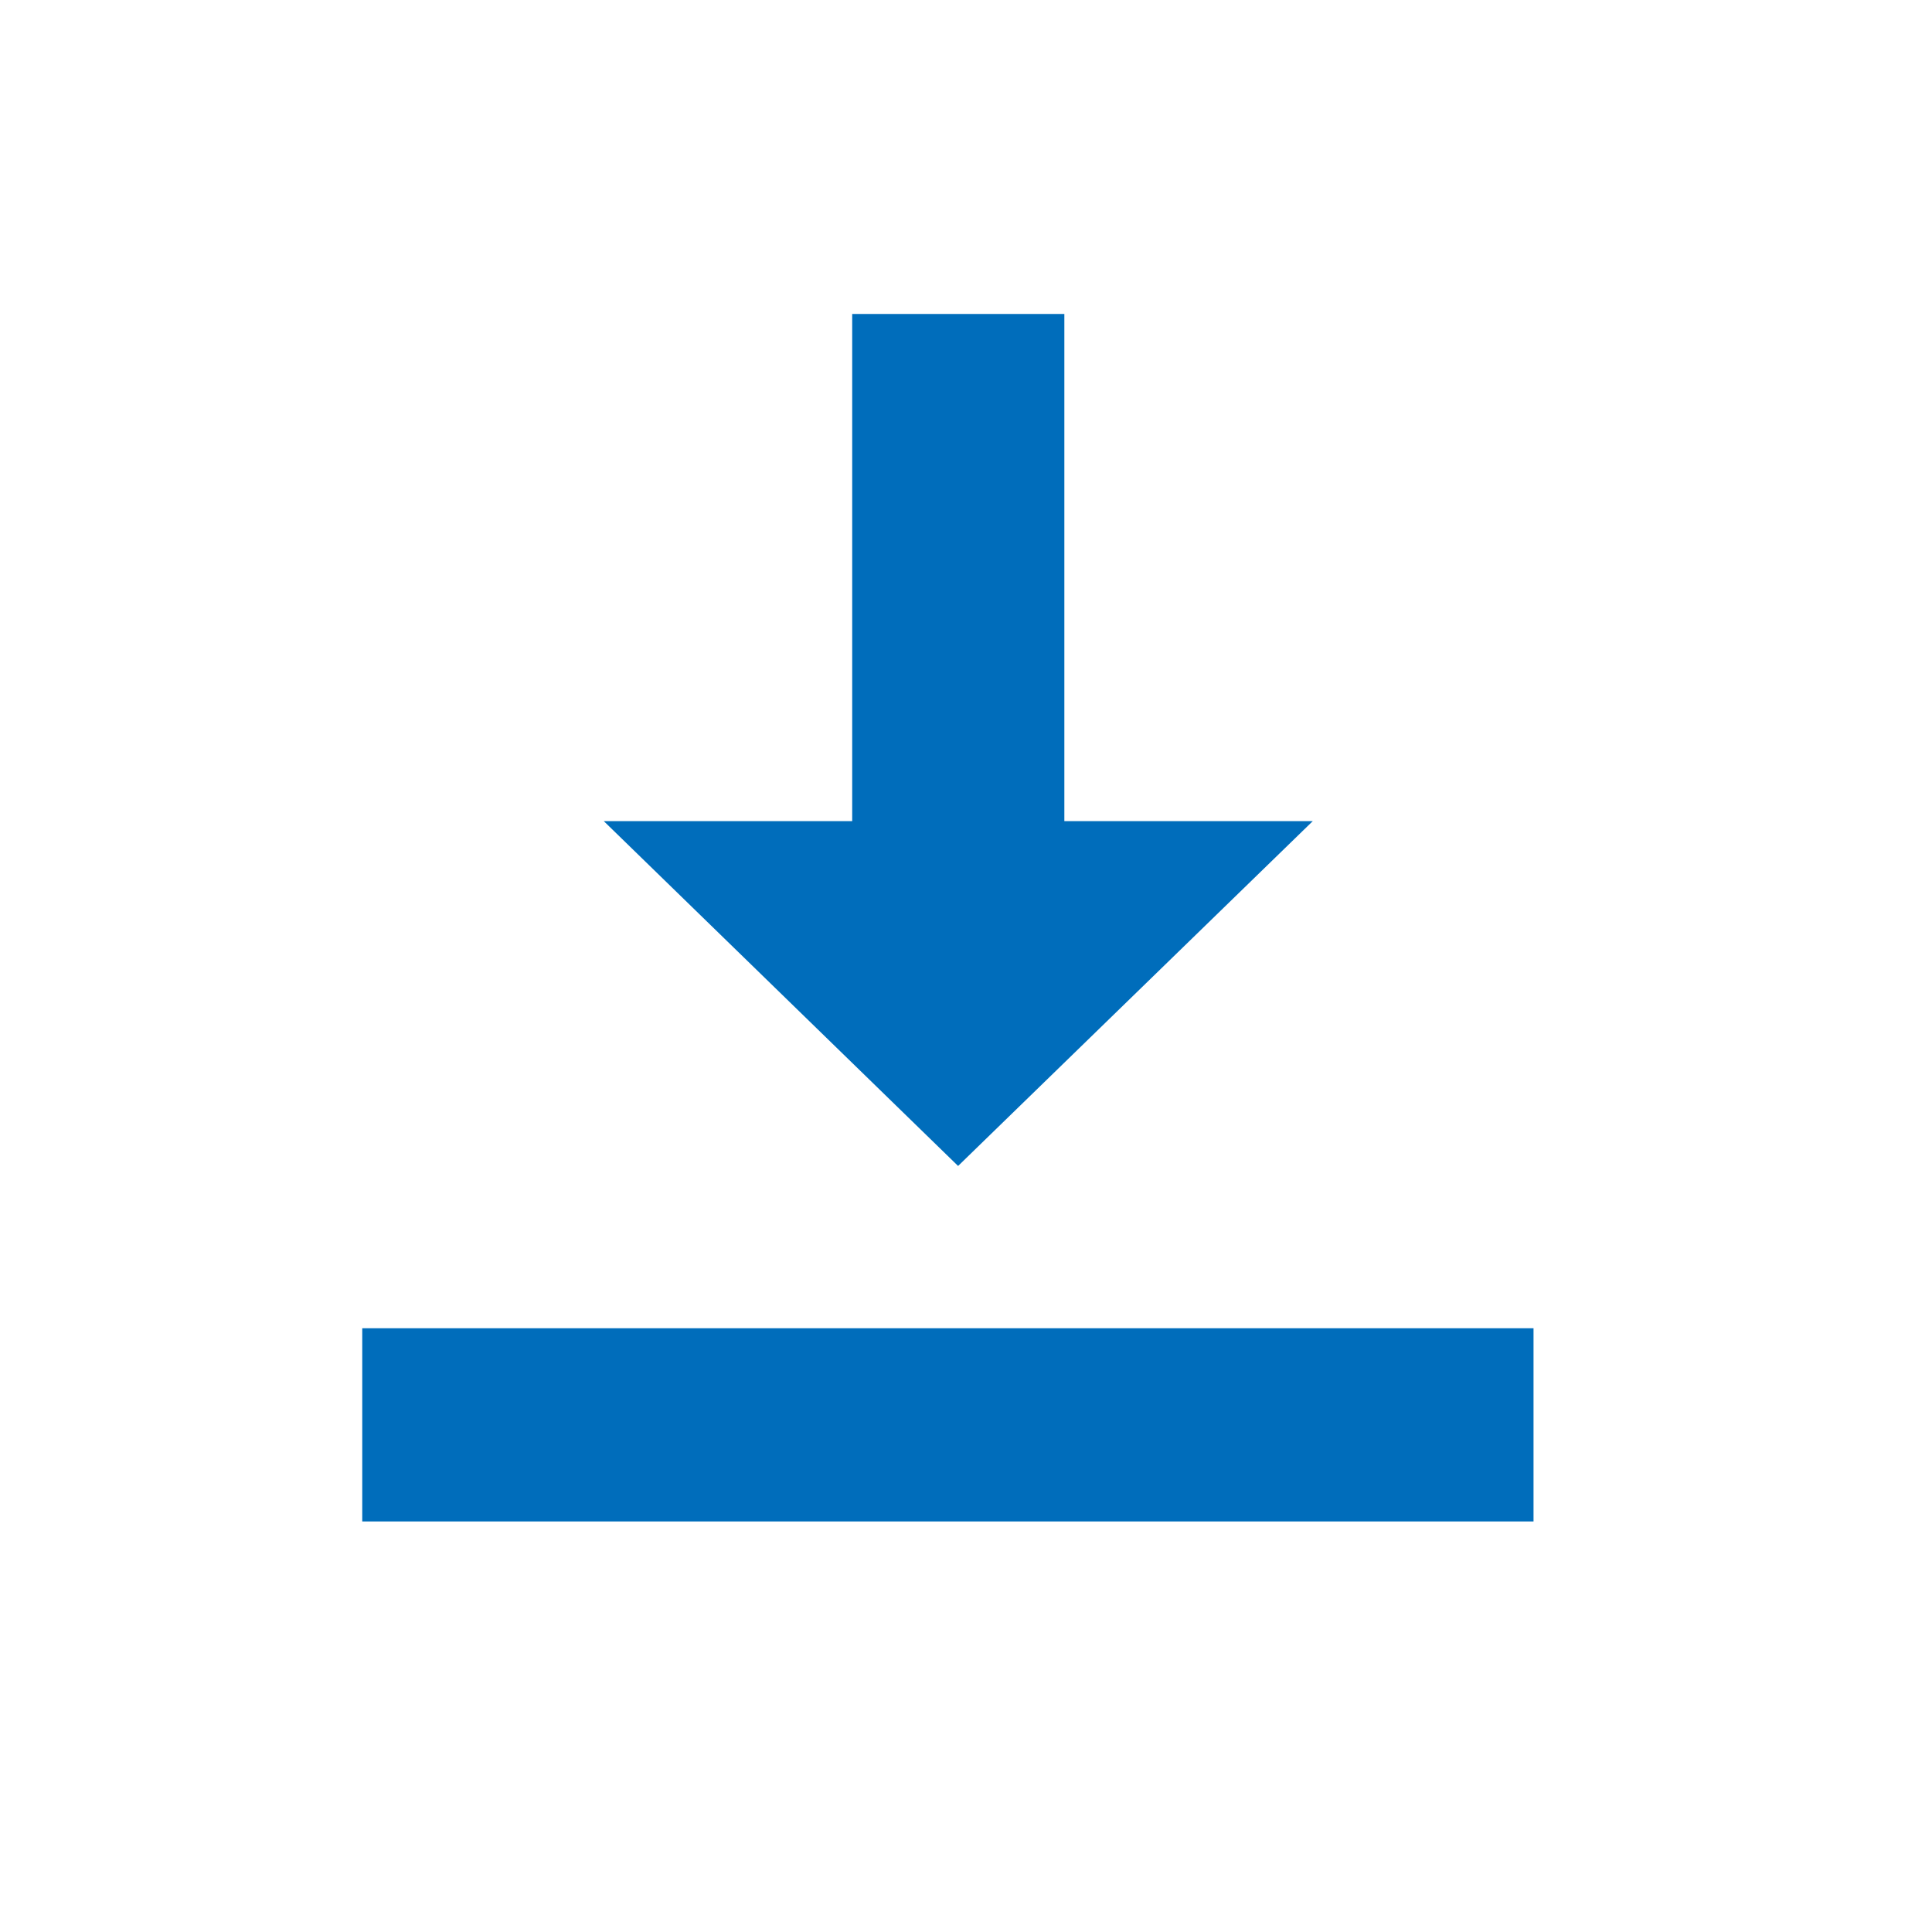
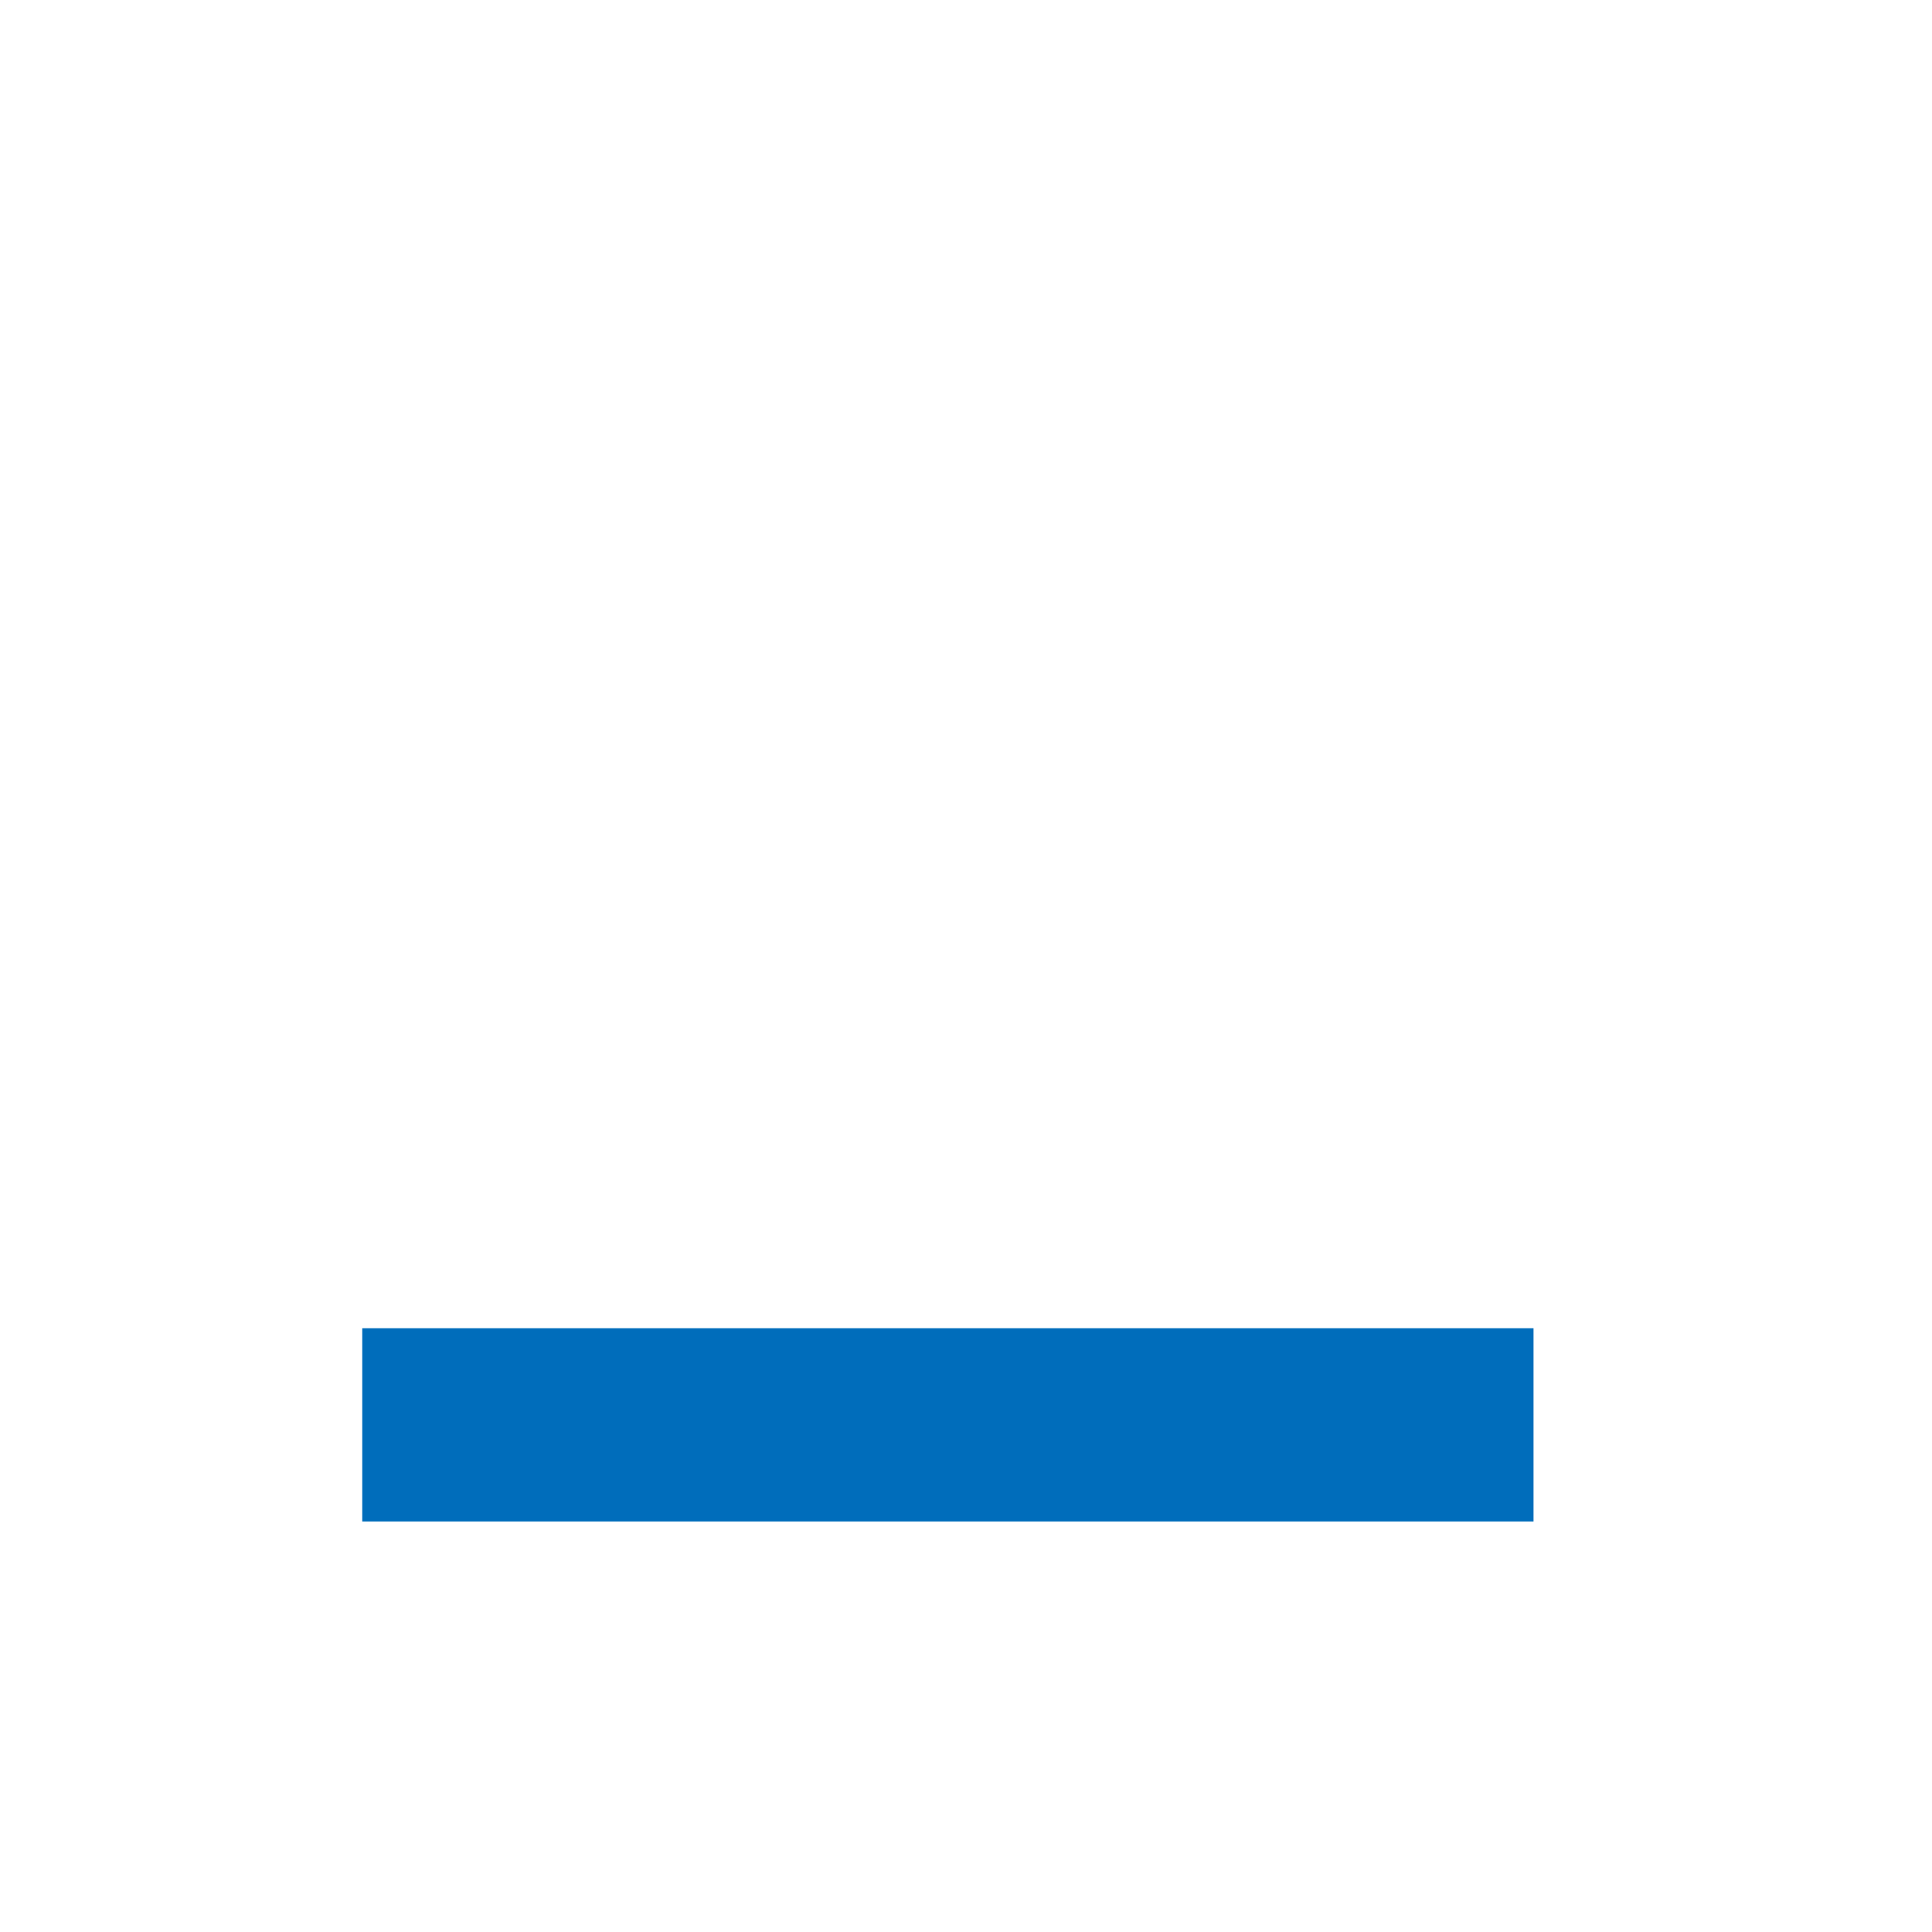
<svg xmlns="http://www.w3.org/2000/svg" width="32" height="32" viewBox="0 0 32 32" fill="none">
  <path d="M6 22V25.2H25.4V22H6Z" fill="#006DBB" />
-   <path d="M10 13.6L15.869 19.312L21.744 13.6L17.629 13.6L17.629 5.2L14.115 5.2L14.115 13.6L10 13.6Z" fill="#006DBB" />
</svg>